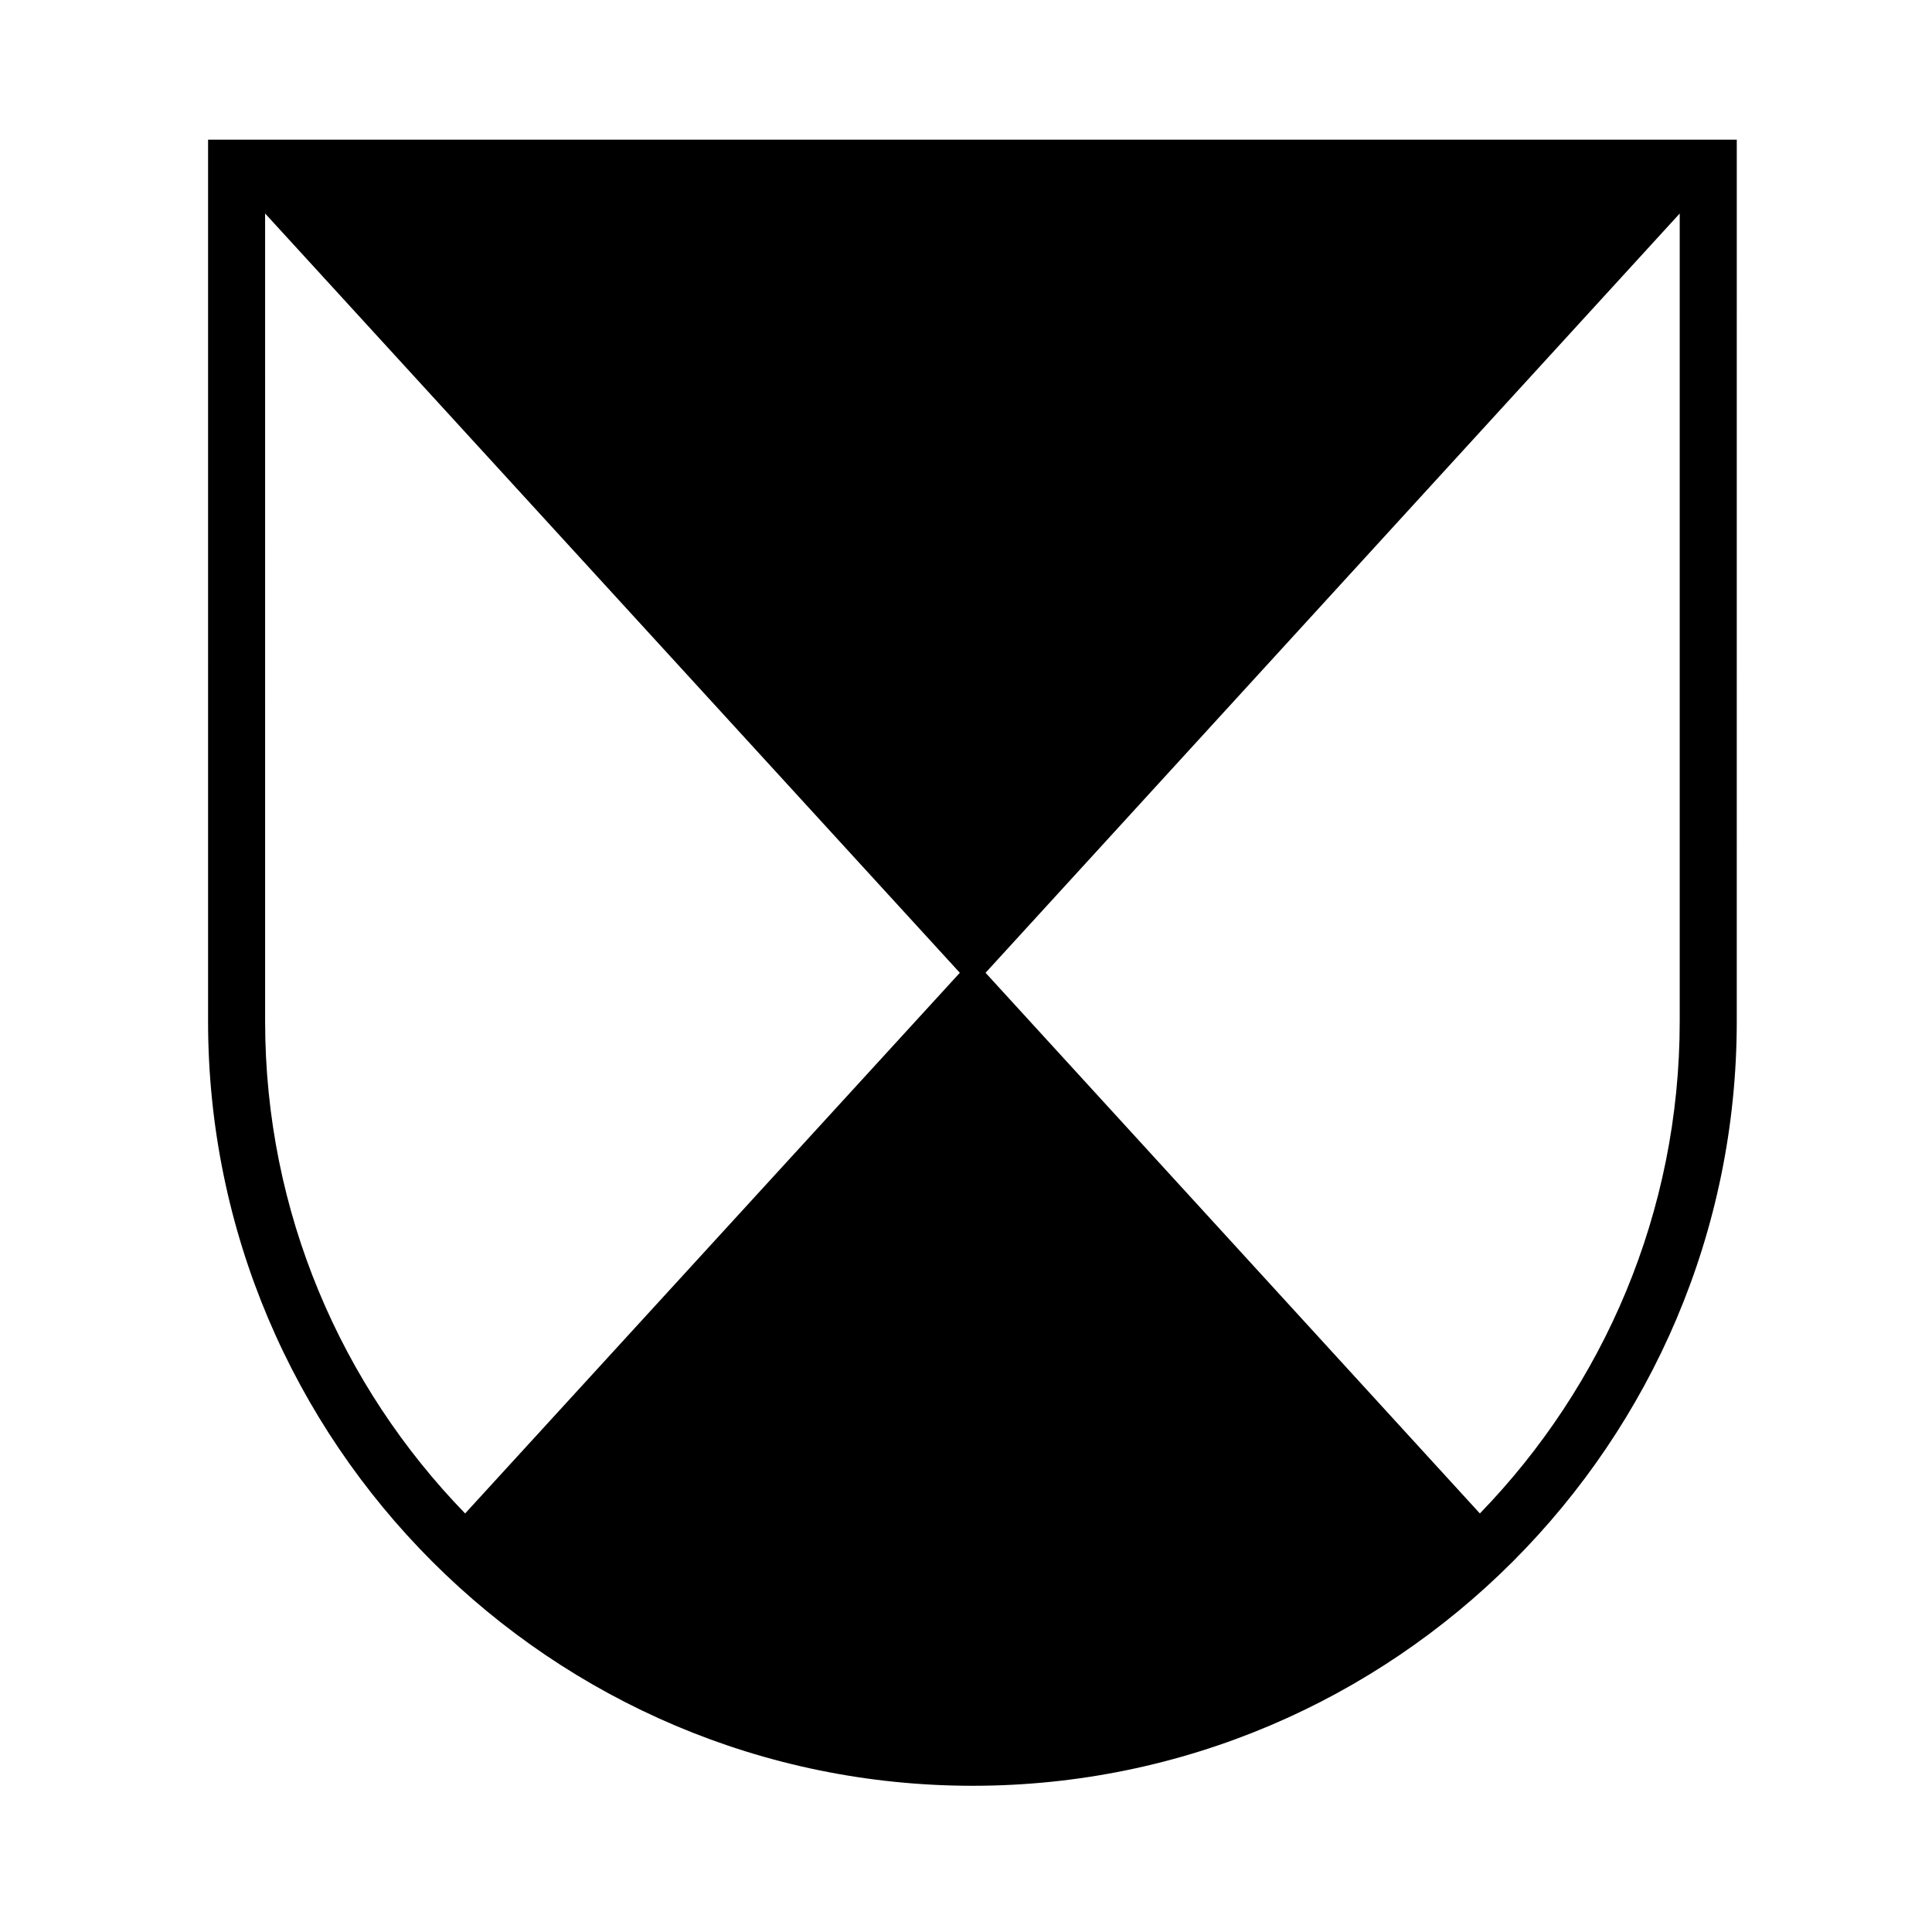
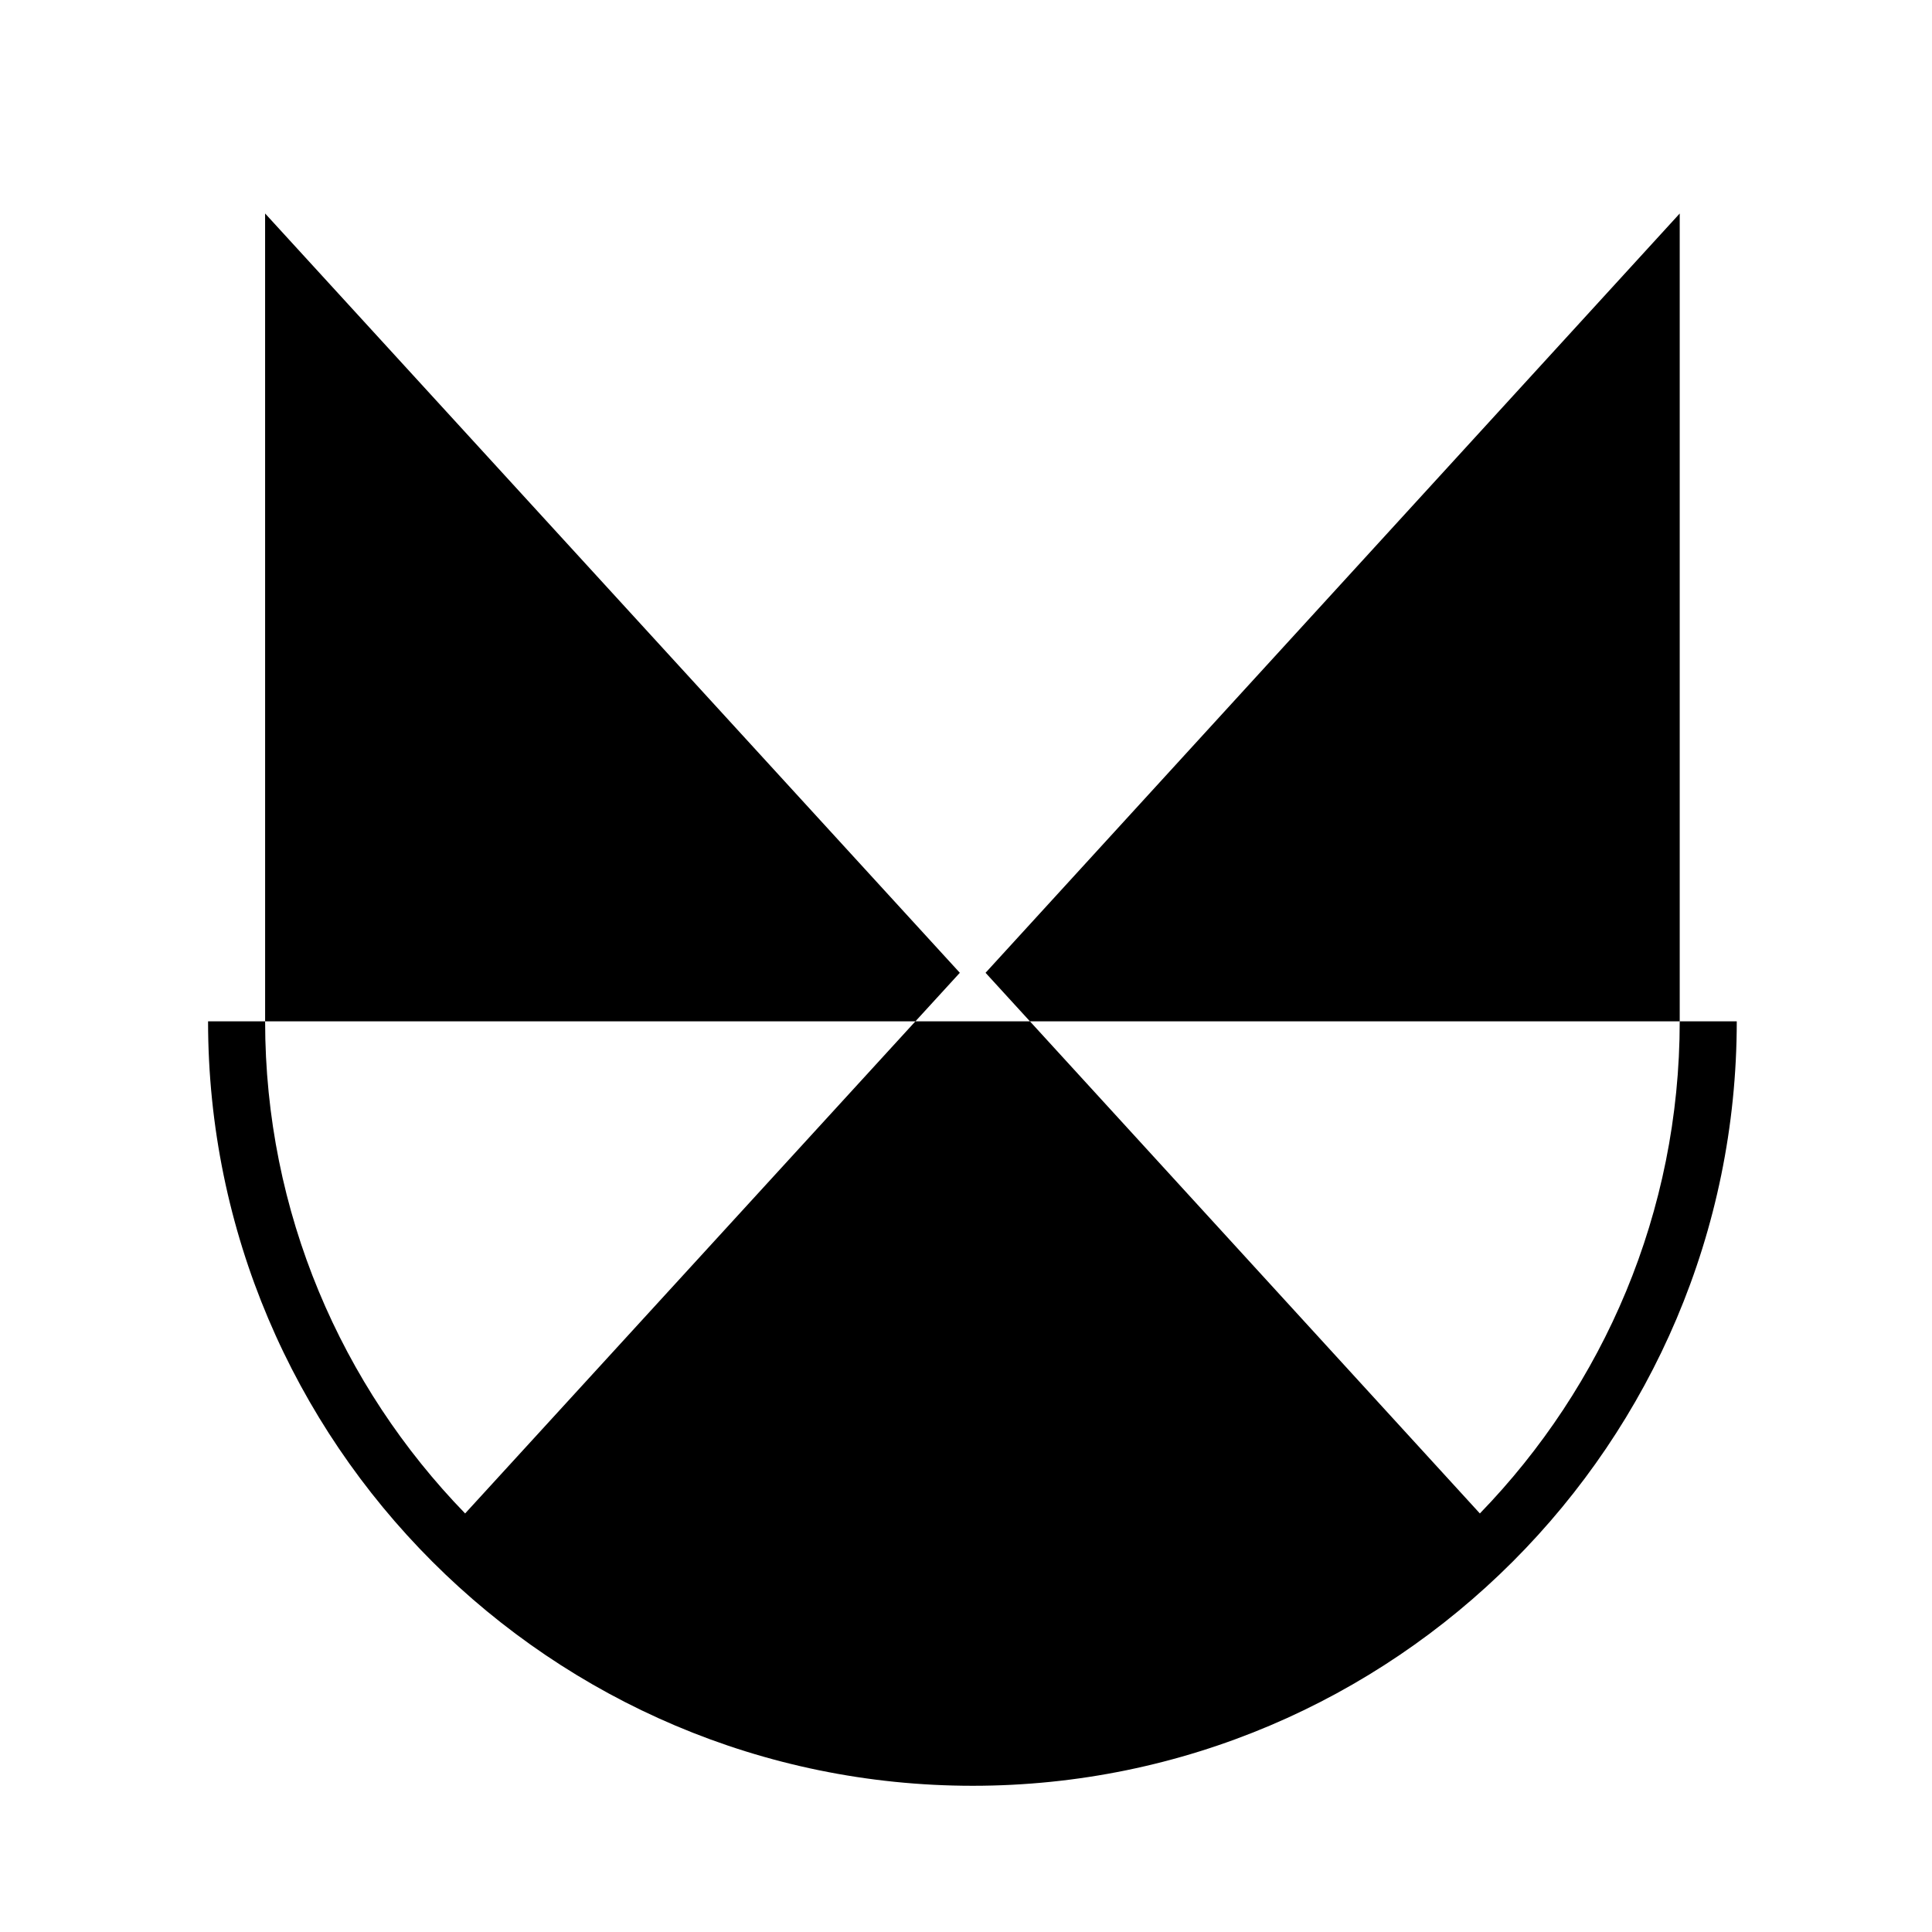
<svg xmlns="http://www.w3.org/2000/svg" fill="#000000" width="800px" height="800px" version="1.1" viewBox="144 144 512 512">
-   <path d="m199.14 414.66c0 111.7 90.902 202.59 202.64 202.59 111.65 0 202.48-90.883 202.48-202.59l0.004-233.64h-405.12zm15.113-214.09 184.11 201.23-131.1 143.28c-32.773-33.77-53.004-79.762-53.004-130.42l-0.004-214.09zm190.93 201.23 183.96-201.22v214.08c0 50.656-20.219 96.652-52.961 130.42z" />
+   <path d="m199.14 414.66c0 111.7 90.902 202.59 202.64 202.59 111.65 0 202.48-90.883 202.48-202.59h-405.12zm15.113-214.09 184.11 201.23-131.1 143.28c-32.773-33.77-53.004-79.762-53.004-130.42l-0.004-214.09zm190.93 201.23 183.96-201.22v214.08c0 50.656-20.219 96.652-52.961 130.42z" />
</svg>